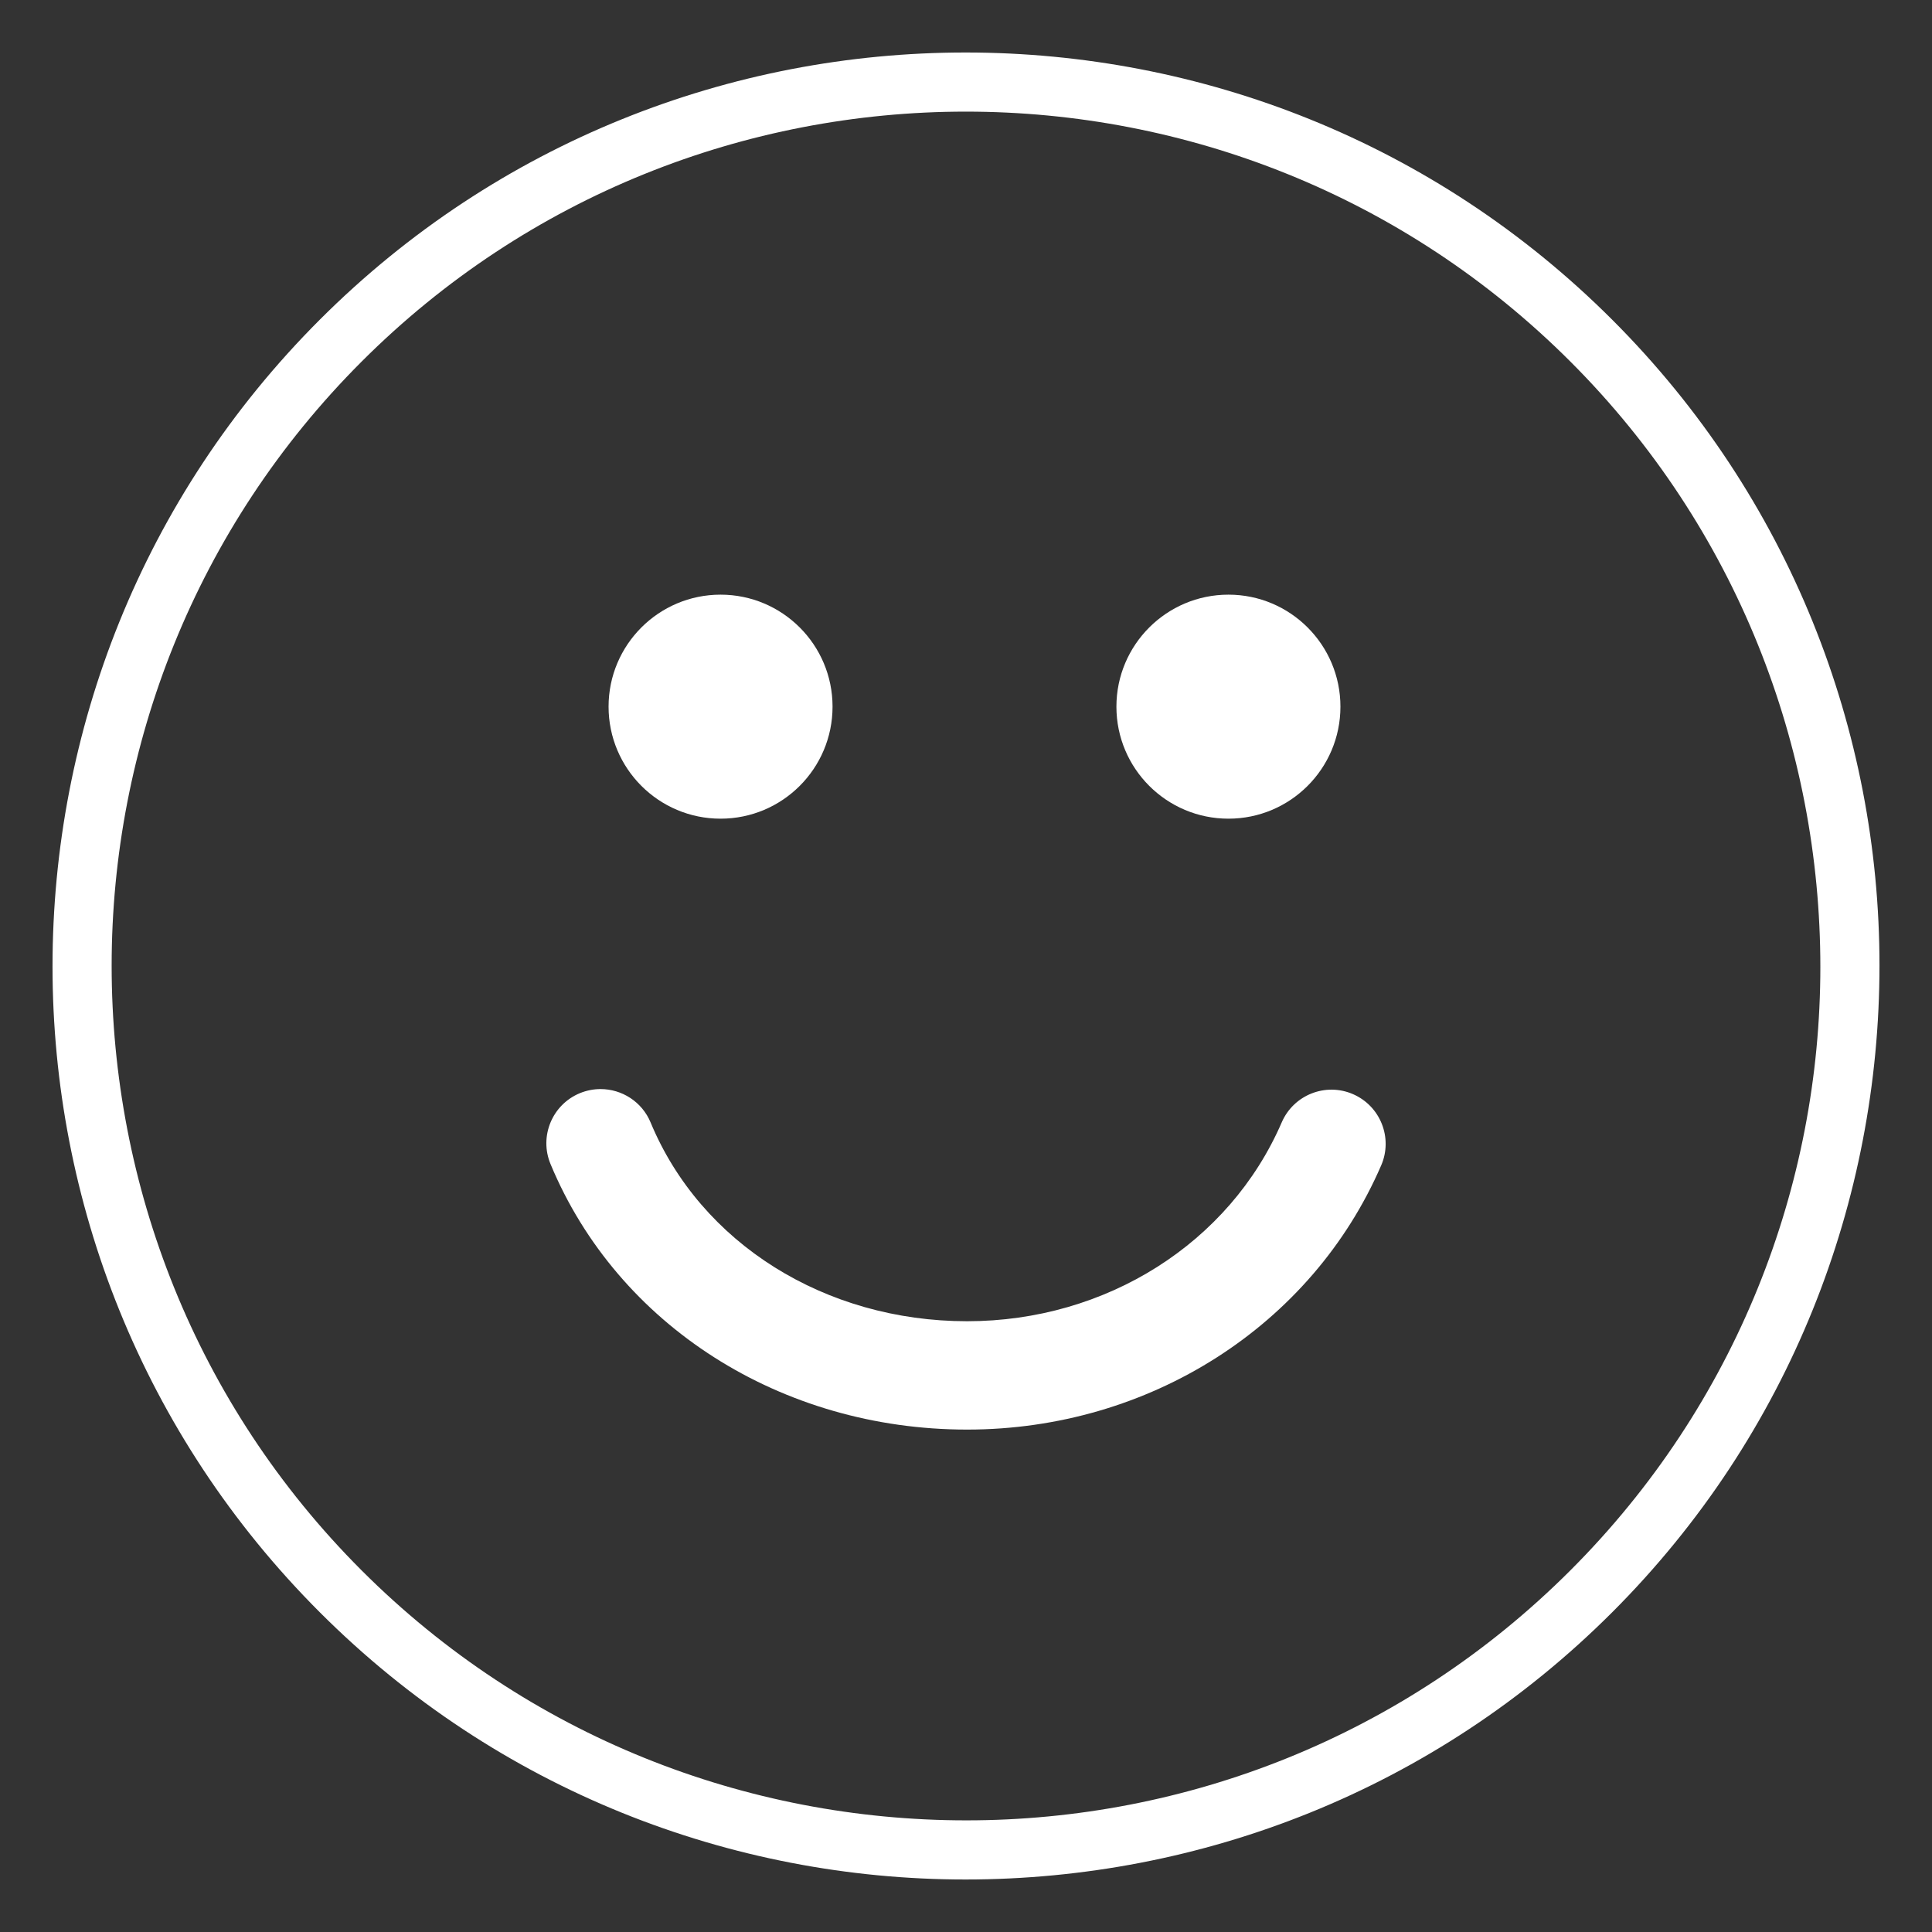
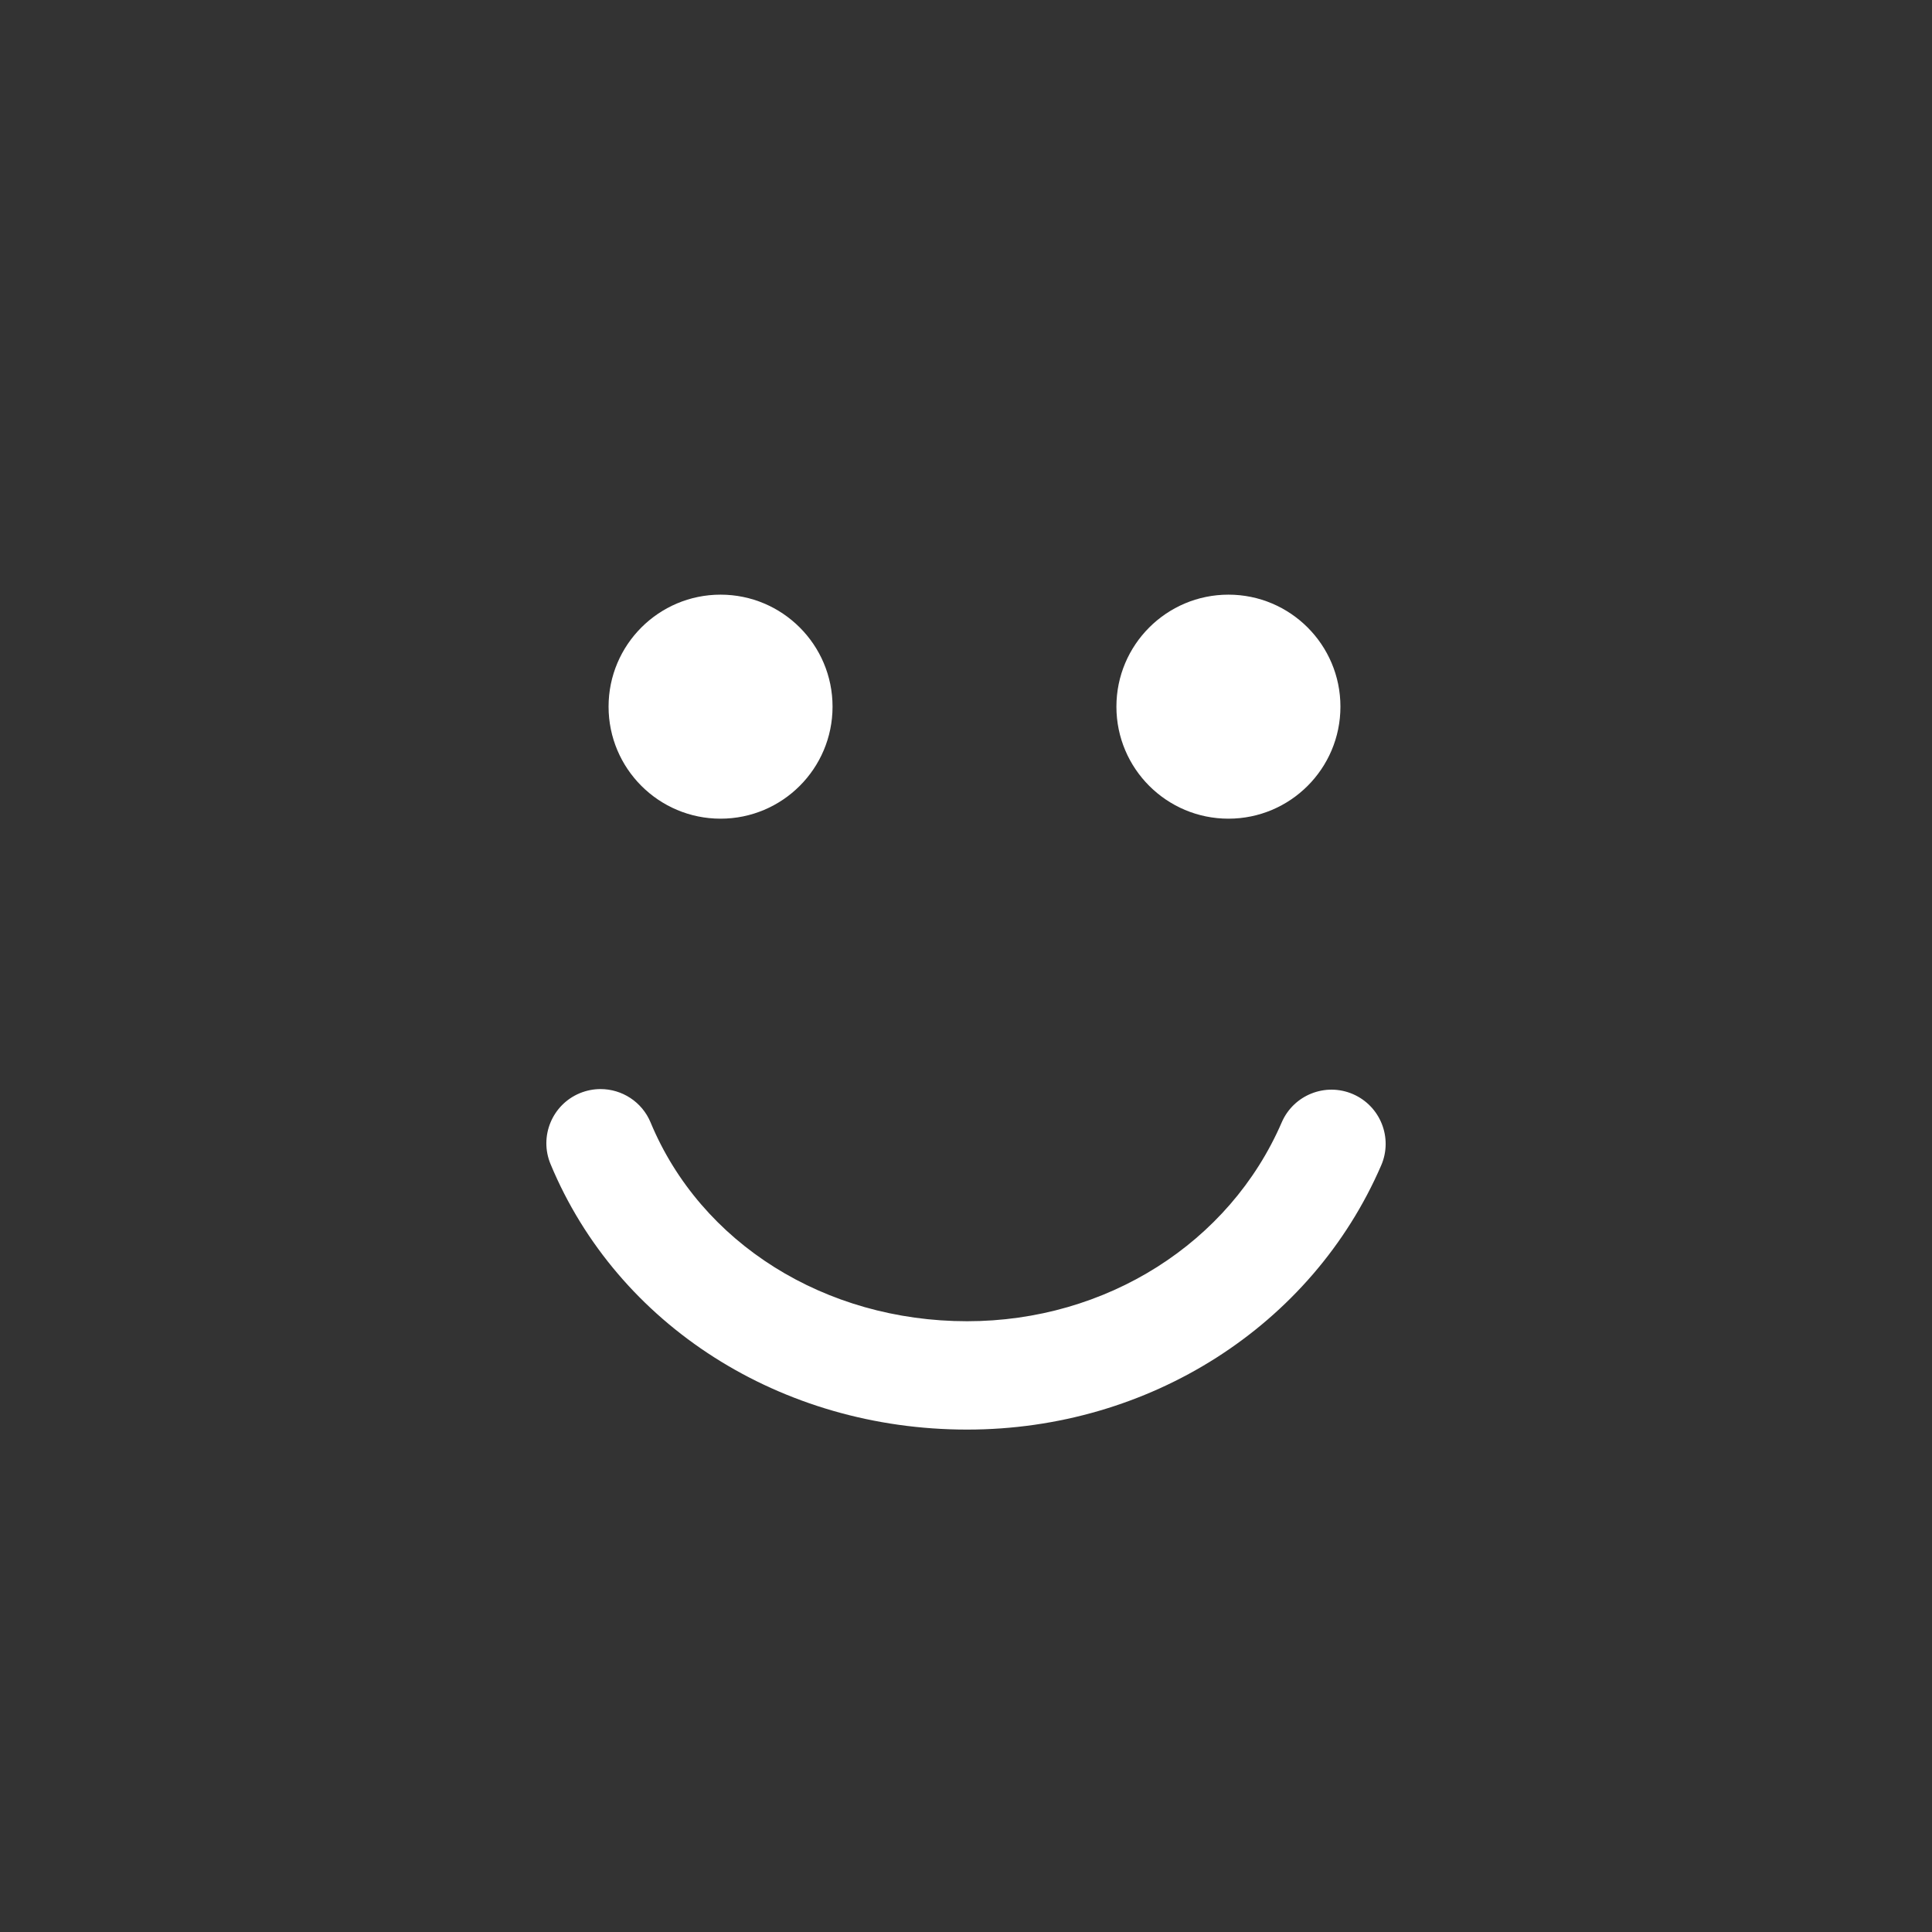
<svg xmlns="http://www.w3.org/2000/svg" id="Capa_1" x="0px" y="0px" width="1417.322px" height="1417.322px" viewBox="0 0 1417.322 1417.322" xml:space="preserve">
  <rect x="0" y="0" width="1417.322" height="1417.322" fill="#333333" stroke="none" />
  <g>
    <g>
-       <path fill="#FFFFFF" d="M960.961,87.514c-80.764-32.666-166.711-49.001-252.665-49c-85.822,0-171.624,16.366-252.257,49.041 c-80.638,32.682-156.107,81.637-221.463,146.99l-0.003,0.003c-65.442,65.439-114.397,141.021-147.062,221.785 c-32.656,80.758-48.984,166.705-48.983,252.664c-0.001,85.822,16.374,171.63,49.058,252.275 c32.691,80.646,81.658,156.135,147.022,221.51c65.35,65.354,140.815,114.307,221.452,146.988 c80.63,32.672,166.433,49.039,252.254,49.037c85.949,0.002,171.89-16.332,252.646-48.994 c80.765-32.67,156.349-81.631,221.794-147.072c65.445-65.457,114.399-141.051,147.062-221.83 c32.652-80.771,48.979-166.729,48.978-252.695c0.001-85.799-16.371-171.578-49.046-252.19 c-32.683-80.619-81.634-156.073-146.971-221.416h-0.001C1117.323,169.156,1041.733,120.188,960.961,87.514z M1289.663,472.991 c30.539,75.644,45.752,156.021,45.753,236.361c-0.001,80.15-15.322,160.291-45.919,235.688 c-30.59,75.389-76.485,146.031-137.463,206.998l0.001-0.002l-0.002,0.002l0,0c-61.034,61.041-131.761,106.941-207.229,137.514 c-75.478,30.582-155.694,45.871-235.907,45.871c-80.273,0-160.569-15.246-236.129-45.803 c-75.554-30.551-146.369-76.443-207.468-137.551c-61.117-61.105-107.021-131.922-137.58-207.48 c-30.565-75.563-45.818-155.861-45.819-236.139c0-80.224,15.288-160.45,45.87-235.938 c30.575-75.479,76.478-146.217,137.528-207.256c61.044-61.048,131.784-106.941,207.268-137.508 c75.489-30.574,155.718-45.854,235.941-45.854c80.265,0.001,160.55,15.258,236.102,45.824 c75.545,30.561,146.354,76.463,207.457,137.57C1213.237,326.453,1259.13,397.355,1289.663,472.991z" />
      <path fill="#FFFFFF" d="M1152.033,1152.038L1152.033,1152.038L1152.033,1152.038z" />
-       <polygon fill="#FFFFFF" points="188.645,1228.741 188.644,1228.741 188.644,1228.741 " />
      <polygon fill="#FFFFFF" points="1152.035,1152.036 1152.034,1152.038 1152.033,1152.038 " />
    </g>
    <path fill="#FFFFFF" d="M528.611,600.586c45.361,0,82.15-36.789,82.15-82.18c0-45.371-36.789-82.162-82.15-82.162 c-45.359,0-82.16,36.801-82.16,82.162C446.45,563.797,483.25,600.586,528.611,600.586z" />
    <path fill="#FFFFFF" d="M901.195,600.586c45.361,0,82.15-36.789,82.15-82.18c0-45.371-36.799-82.162-82.15-82.162 c-45.371,0-82.19,36.801-82.19,82.162C819.002,563.797,855.823,600.586,901.195,600.586z" />
    <path fill="#FFFFFF" d="M992.548,802.661c-20.146-8.727-43.539,0.559-52.267,20.703c-38.311,88.65-128.928,145.895-230.809,145.895 c-104.262,0-195.396-57.203-232.187-145.803c-6.346-15.299-21.139-24.512-36.717-24.512c-5.082,0-10.258,0.994-15.238,3.033 c-20.289,8.436-29.895,31.707-21.469,51.965c49.16,118.35,169.113,194.807,305.609,194.807 c133.606,0,252.856-76.074,303.776-193.834C1021.966,834.782,1012.681,811.397,992.548,802.661z" />
  </g>
</svg>